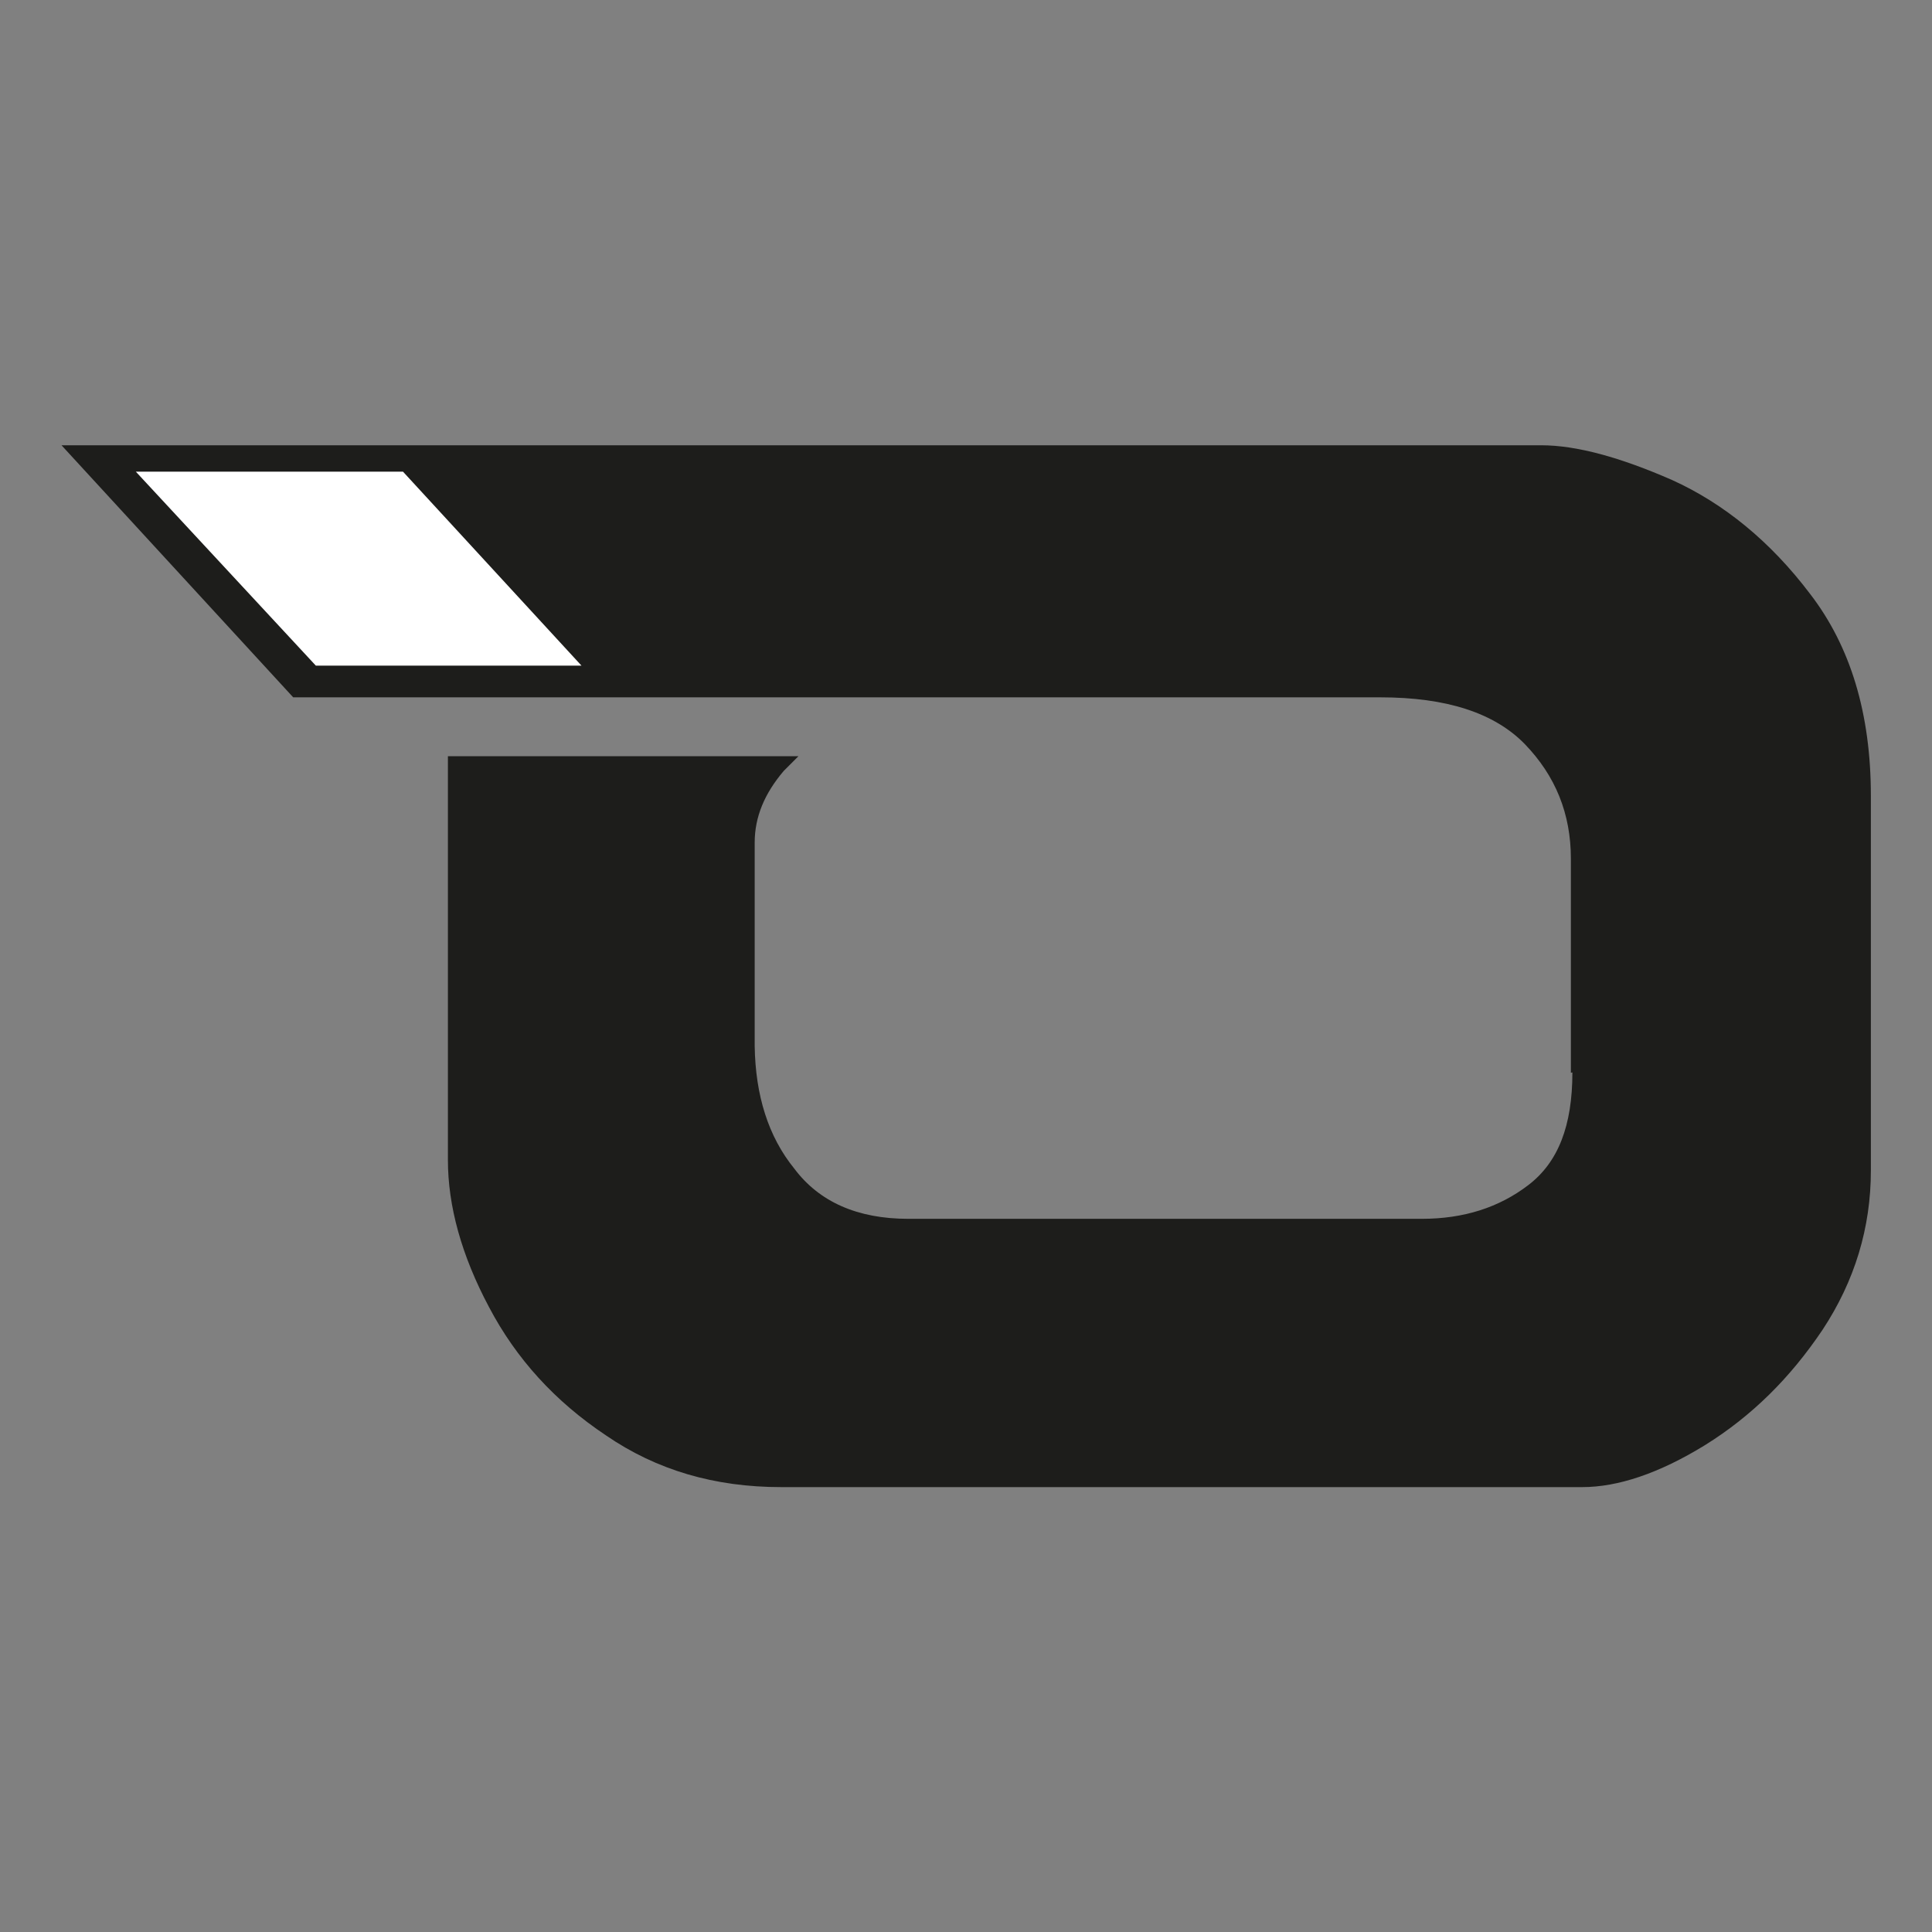
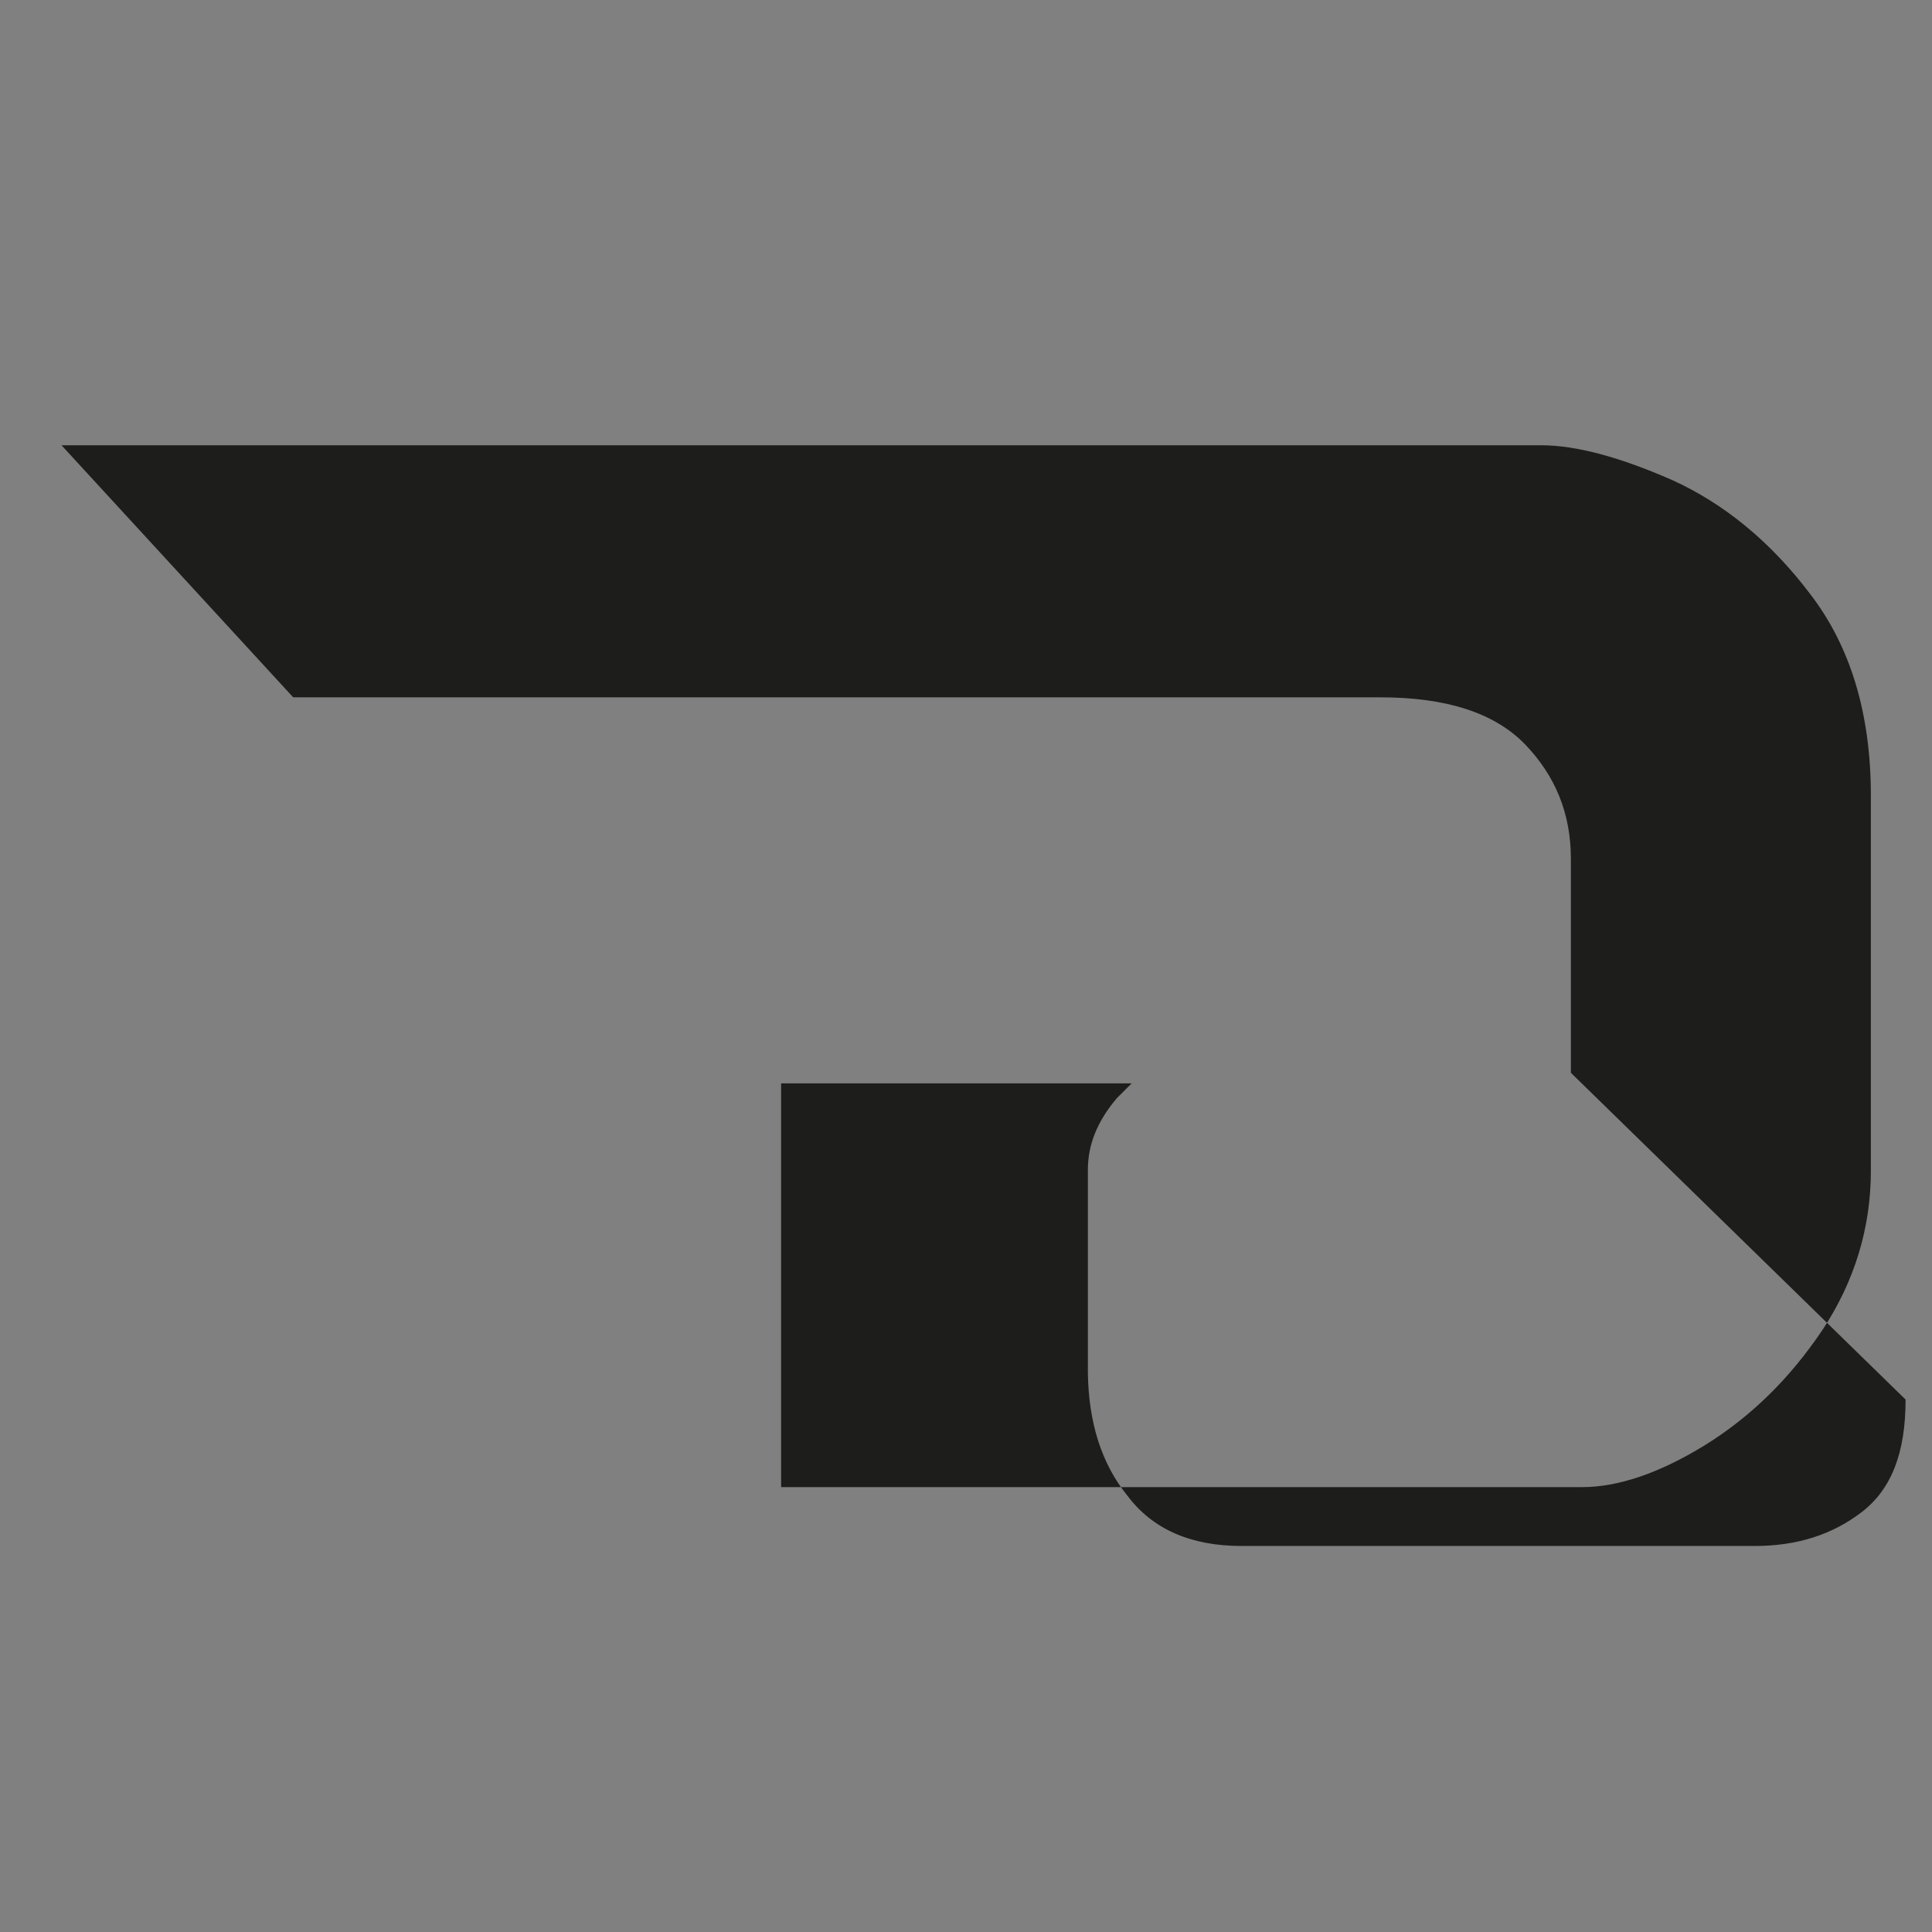
<svg xmlns="http://www.w3.org/2000/svg" id="katman_1" baseProfile="tiny" version="1.2" viewBox="0 0 512 512">
  <rect x="0" y="0" width="512" height="512" fill="#808080" stroke="none" />
-   <path d="M416.3,284.3v-56.7c0-12-4.1-22-12.2-30.4-8.1-8.3-20.8-12.4-38.3-12.4H77.7L16.3,118h392.1c9.4,0,21,3.2,34.7,9.2,13.7,6.2,26.1,16.3,36.6,30.2,10.7,13.9,16.1,31.7,16.1,53.5v99.3c0,15.2-4.3,29.3-12.8,42.2-8.6,12.8-18.8,22.9-31.2,30.6-12.2,7.5-23.1,11.1-32.5,11.1h-212.3c-17.6,0-33-4.5-46.4-13.7-13.5-9-23.8-20.3-31-34-7.3-13.7-10.9-26.8-10.9-39v-107h92.9l-3.9,3.9c-5.1,6-7.7,12.2-7.7,19v53.9c.2,13.1,3.6,24,10.5,32.5,6.6,8.8,16.7,13.3,30.2,13.3h136.1c11.1,0,20.5-3,28.3-9s11.6-15.6,11.6-29.8Z" fill="#1d1d1b" />
-   <polygon points="154.1 176.4 83.7 176.4 36 125 106.8 125 154.1 176.4" fill="#fff" />
+   <path d="M416.3,284.3v-56.7c0-12-4.1-22-12.2-30.4-8.1-8.3-20.8-12.4-38.3-12.4H77.7L16.3,118h392.1c9.4,0,21,3.2,34.7,9.2,13.7,6.2,26.1,16.3,36.6,30.2,10.7,13.9,16.1,31.7,16.1,53.5v99.3c0,15.2-4.3,29.3-12.8,42.2-8.6,12.8-18.8,22.9-31.2,30.6-12.2,7.5-23.1,11.1-32.5,11.1h-212.3v-107h92.9l-3.9,3.9c-5.1,6-7.7,12.2-7.7,19v53.9c.2,13.1,3.6,24,10.5,32.5,6.6,8.8,16.7,13.3,30.2,13.3h136.1c11.1,0,20.5-3,28.3-9s11.6-15.6,11.6-29.8Z" fill="#1d1d1b" />
</svg>